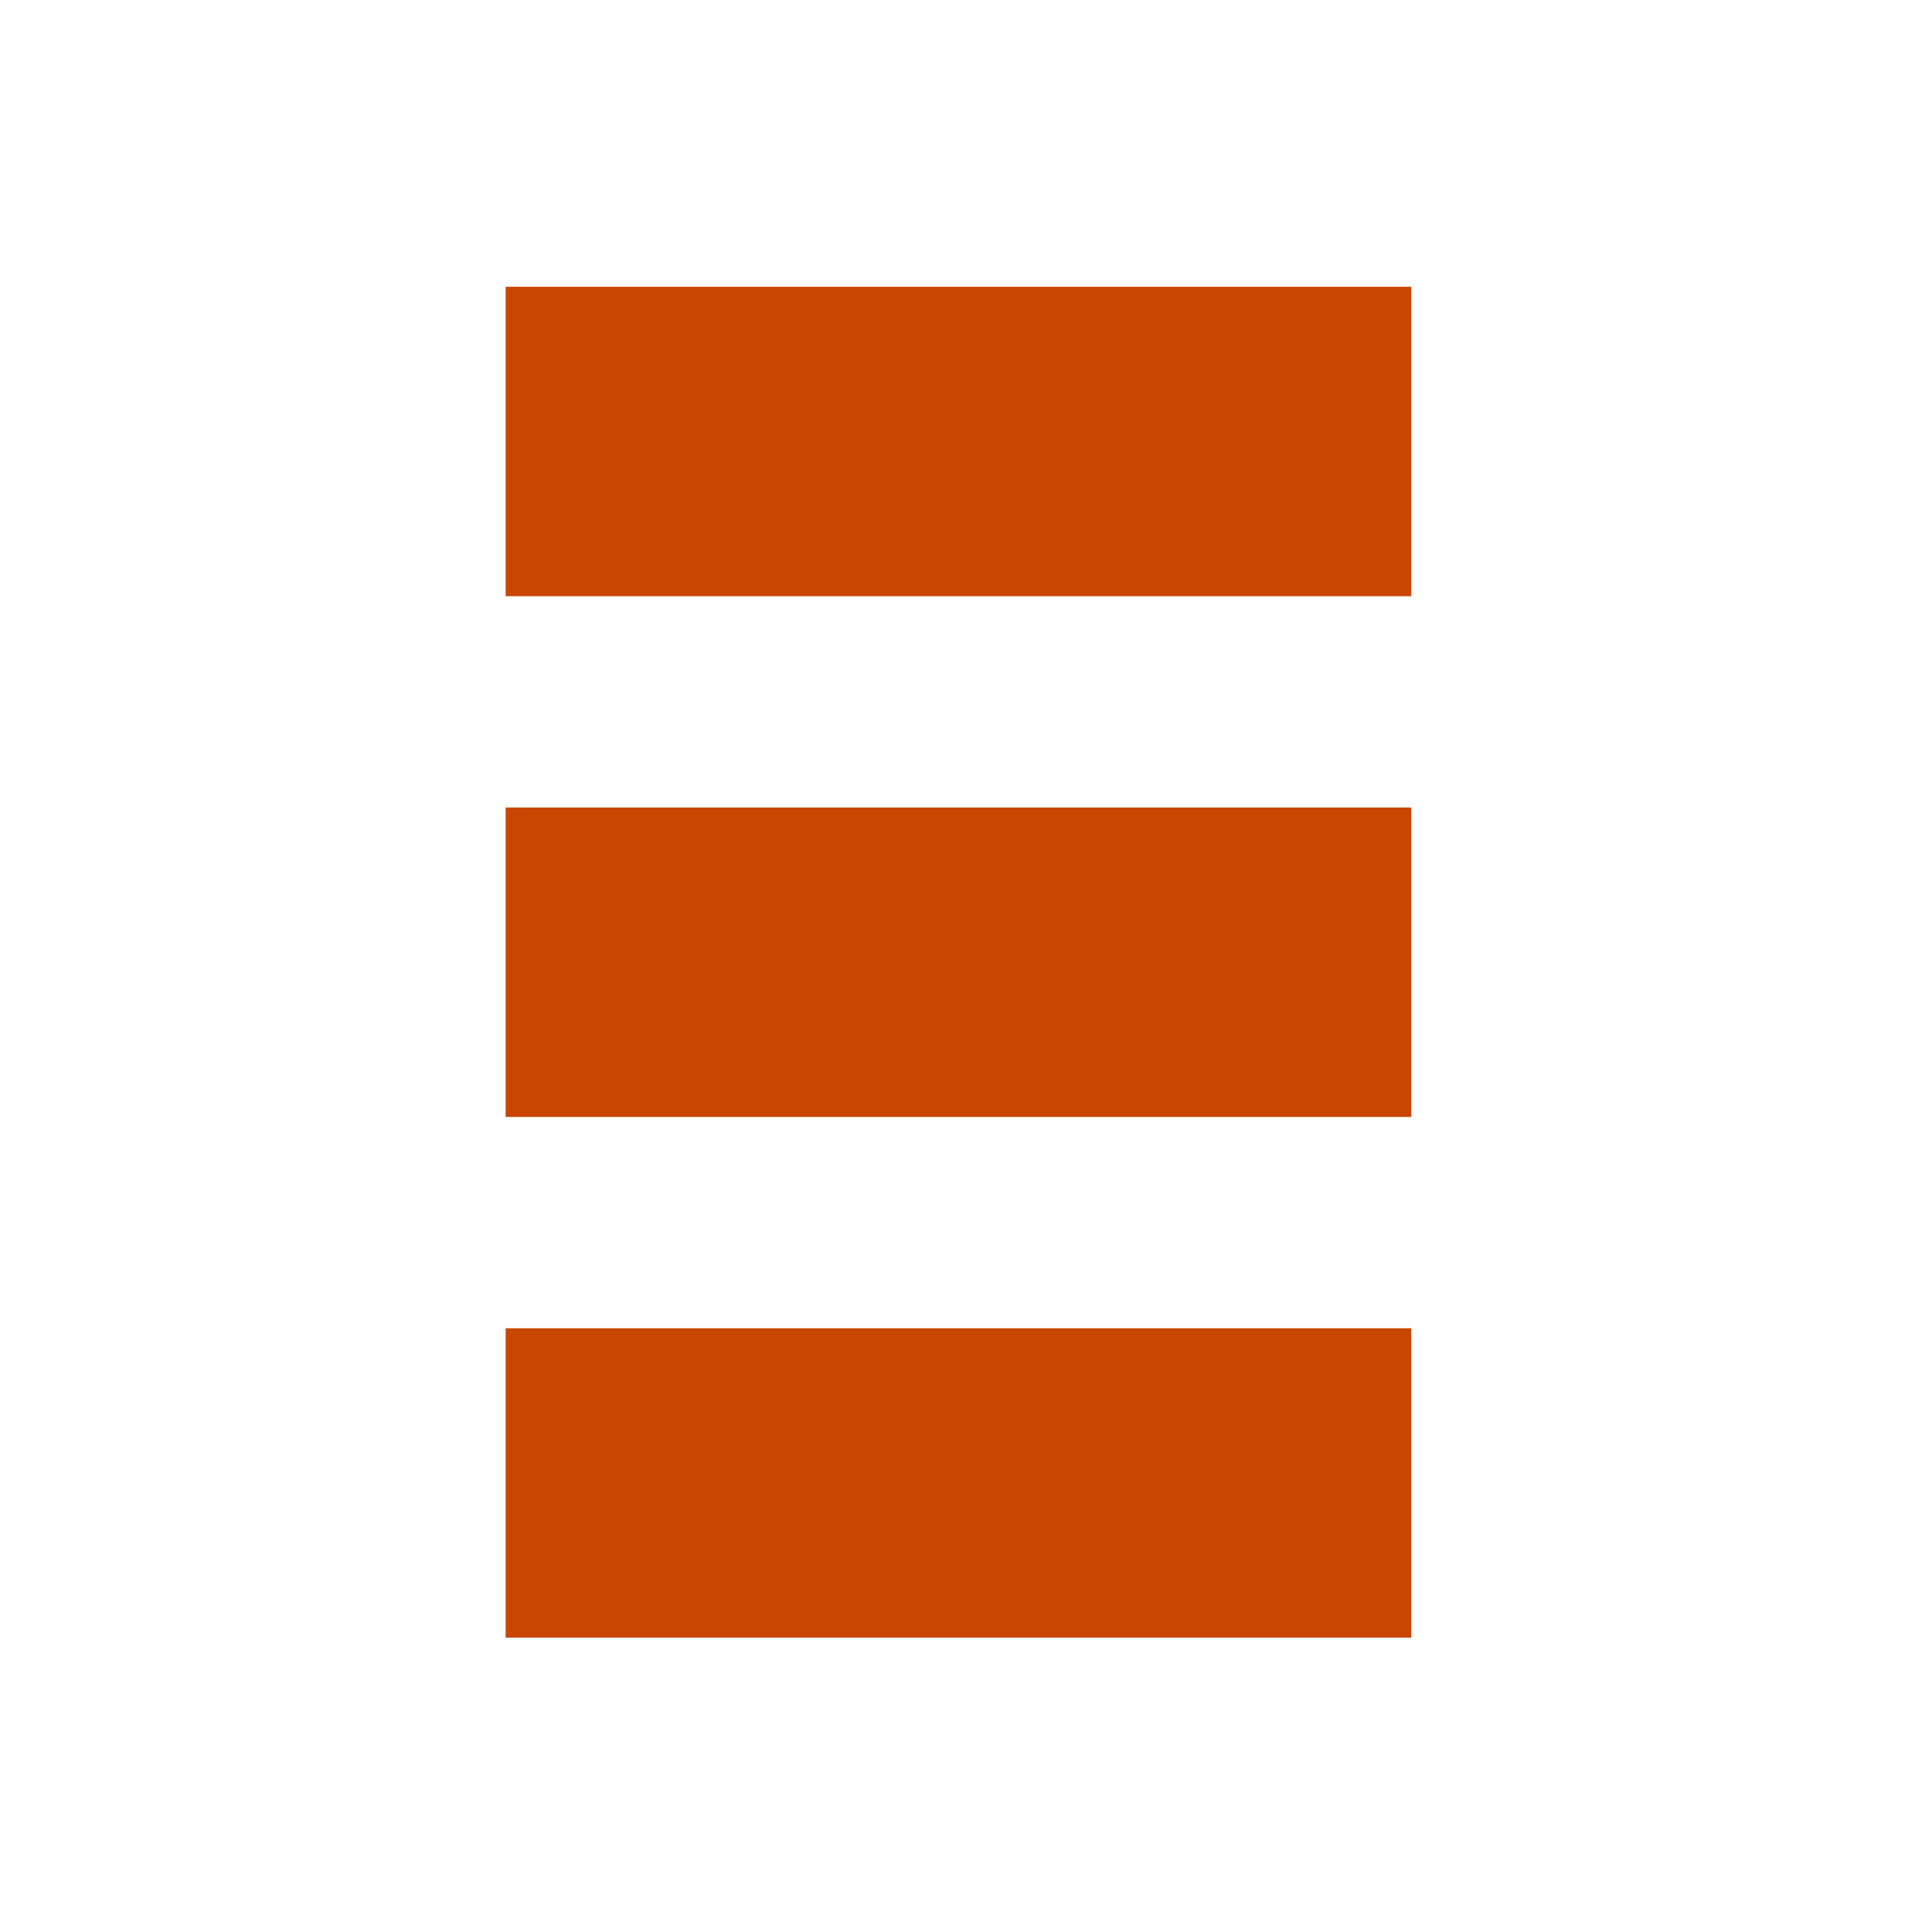
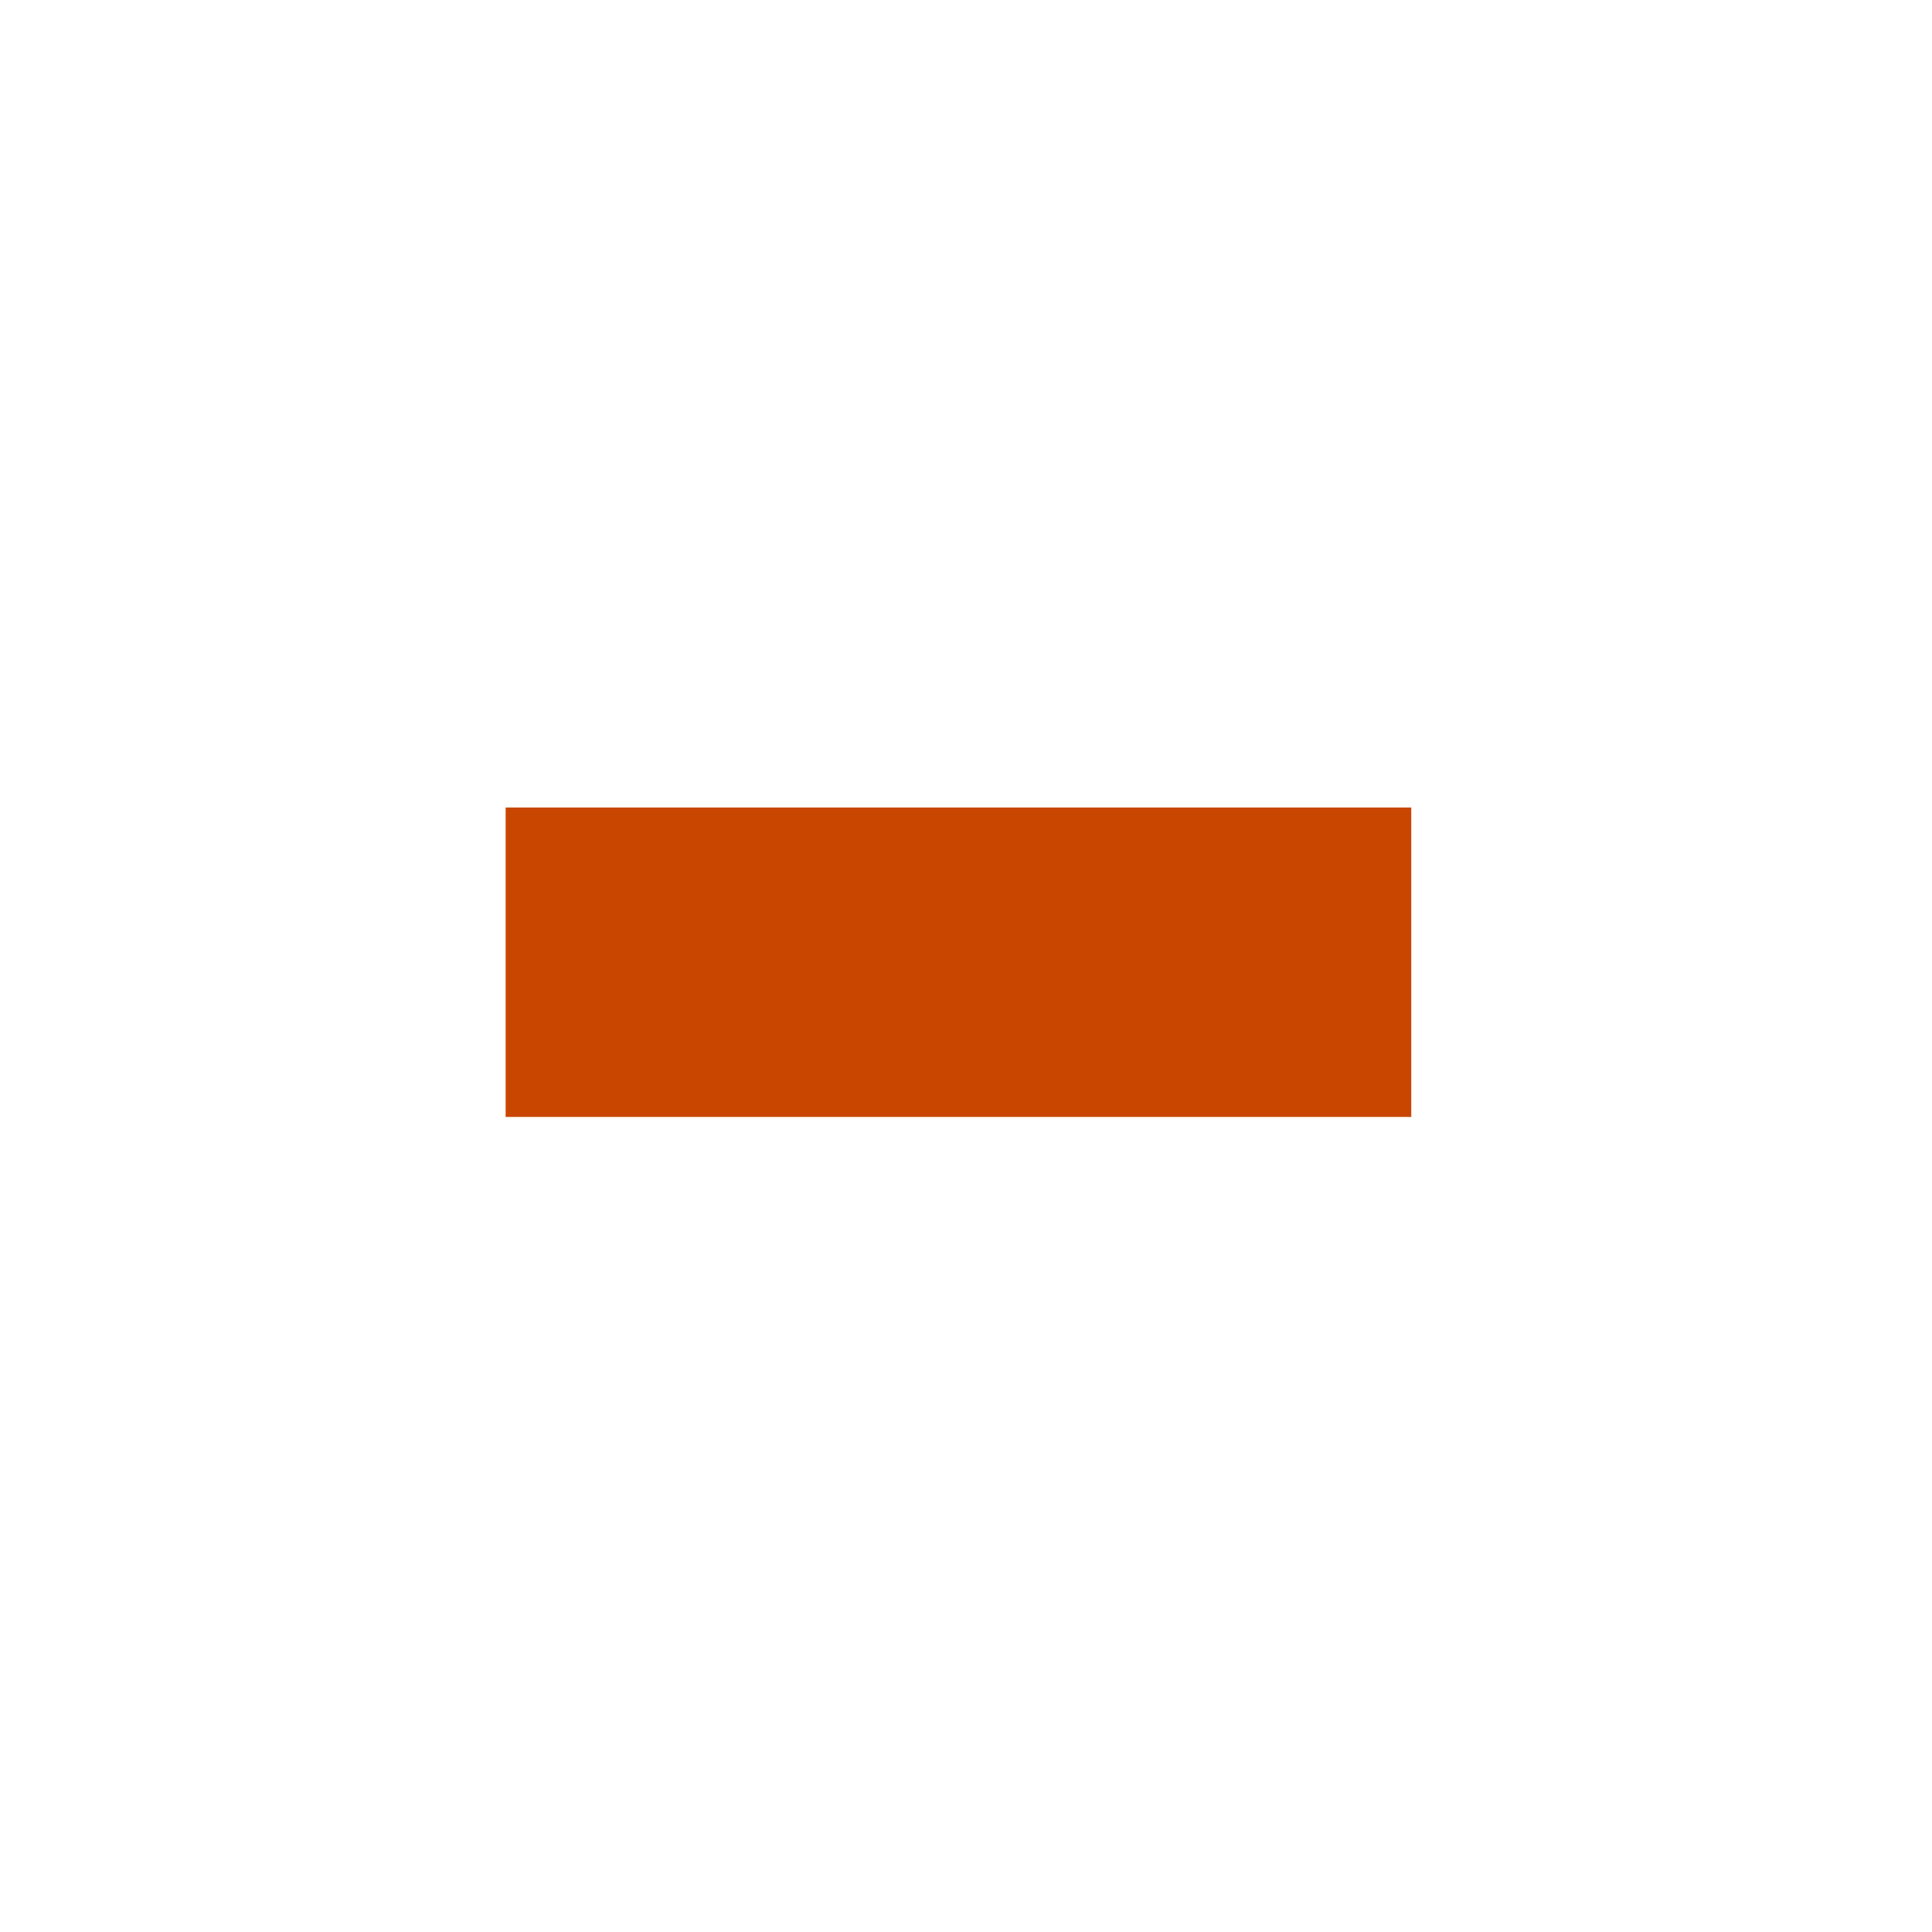
<svg xmlns="http://www.w3.org/2000/svg" width="256" height="256" viewBox="0 0 256 256" fill="none">
-   <rect x="67" y="38" width="120" height="41" fill="#C94600" />
-   <rect x="67" y="176" width="120" height="41" fill="#C94600" />
  <rect x="67" y="107" width="120" height="41" fill="#C94600" />
</svg>